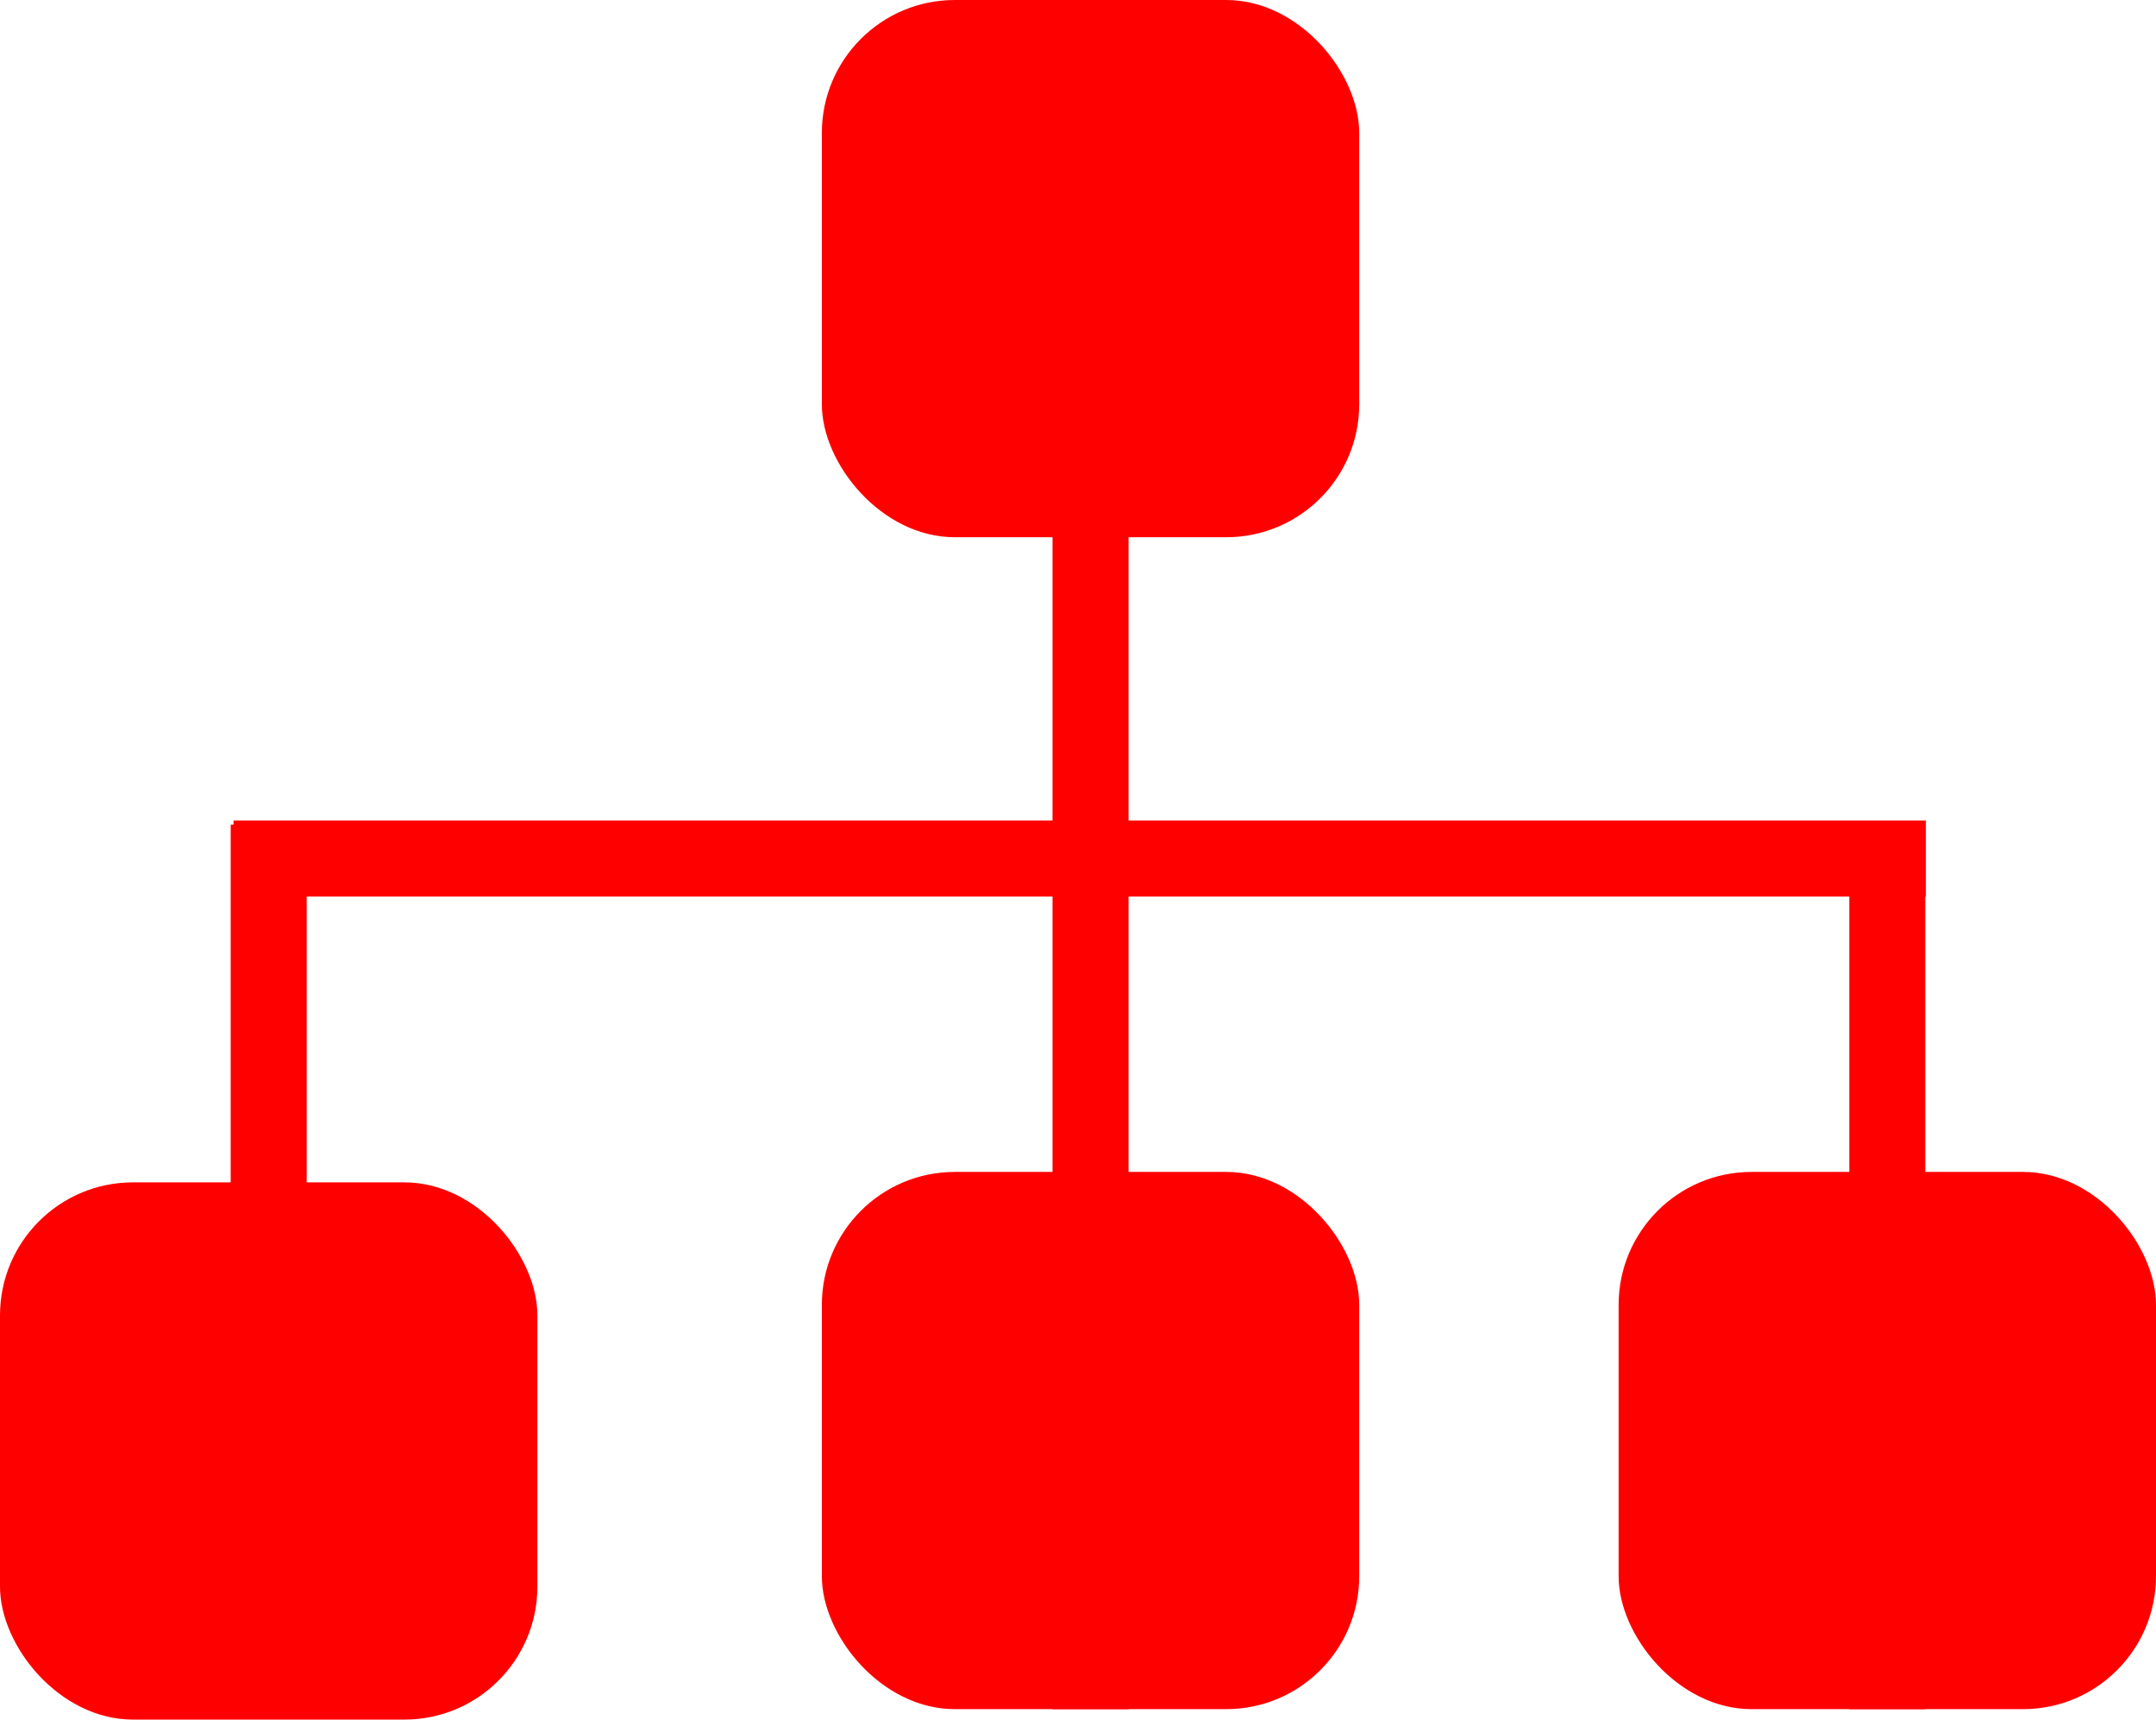
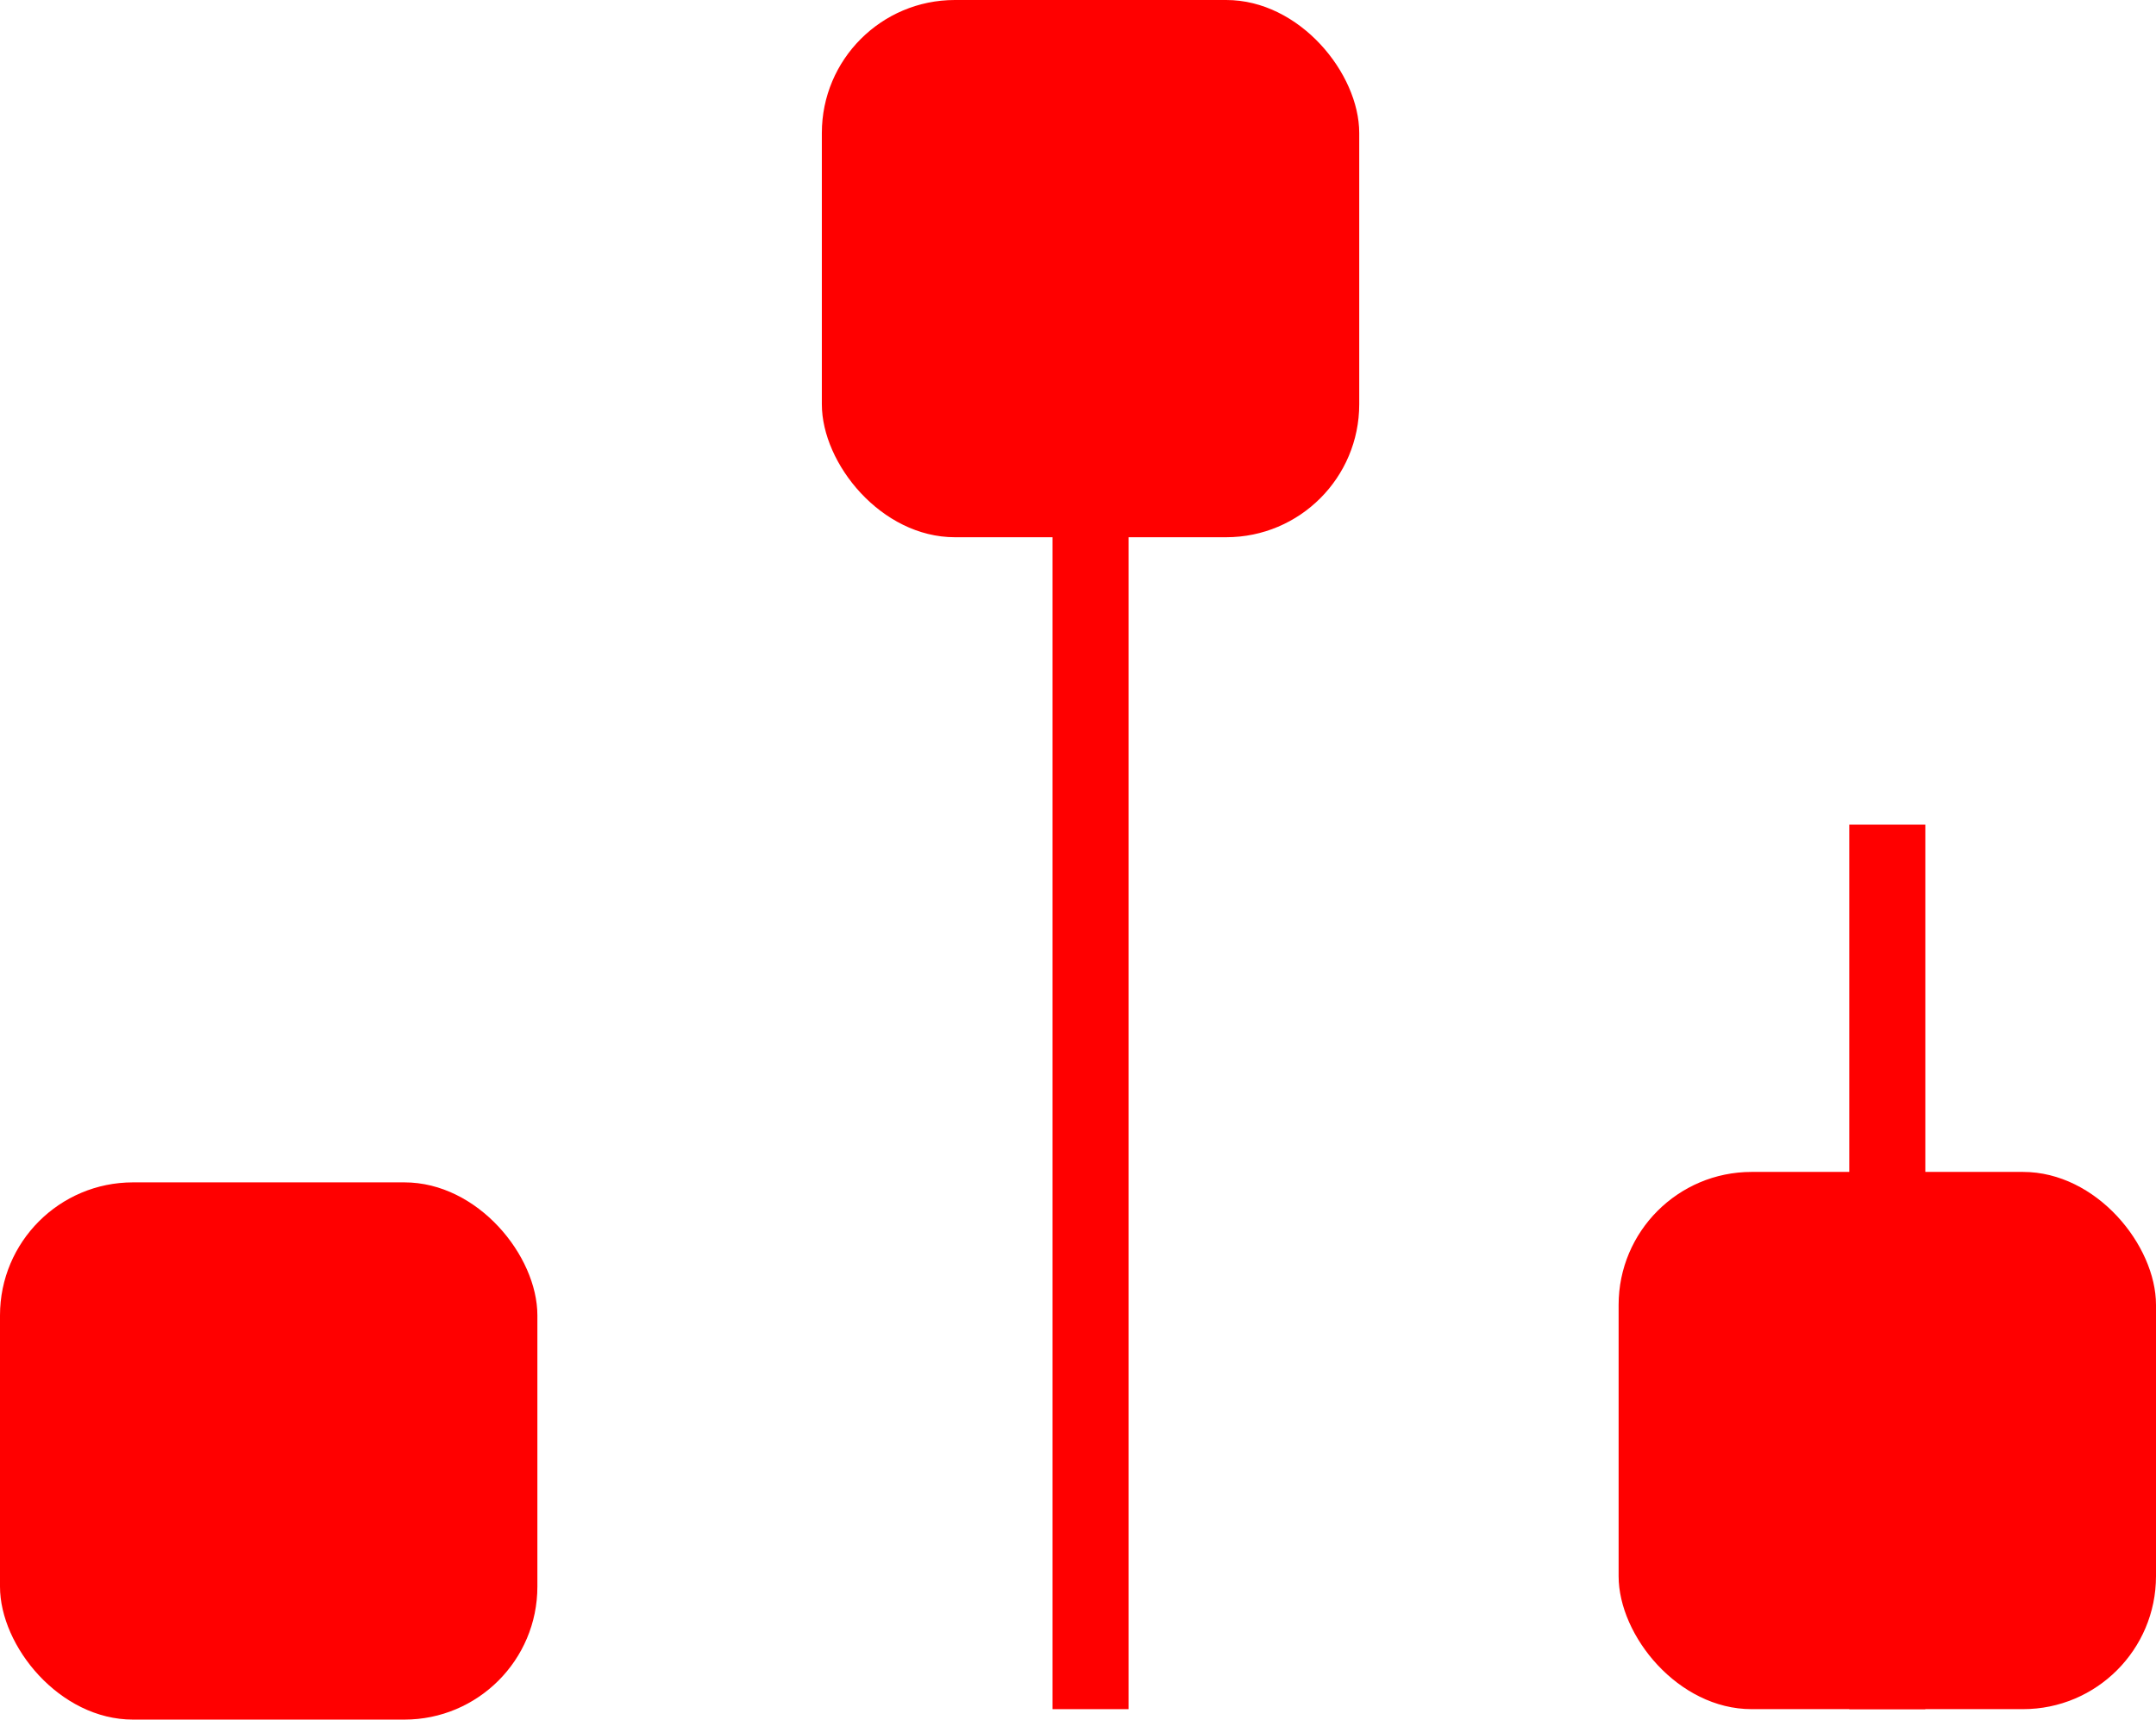
<svg xmlns="http://www.w3.org/2000/svg" id="_Шар_2" data-name="Шар 2" viewBox="0 0 113.46 90.52">
  <defs>
    <style>
      .cls-1 {
        stroke: red;
        stroke-miterlimit: 10;
        stroke-width: 4px;
      }

      .cls-1, .cls-2 {
        fill: red;
      }
    </style>
  </defs>
  <g id="_Шар_1-2" data-name="Шар 1">
    <rect class="cls-2" x="43.25" width="28.28" height="28.28" rx="7" ry="7" />
-     <line class="cls-1" x1="14.14" y1="89.97" x2="14.14" y2="43.41" />
    <line class="cls-1" x1="57.39" y1="89.97" x2="57.39" y2=".68" />
    <line class="cls-1" x1="99.32" y1="89.97" x2="99.32" y2="43.41" />
-     <line class="cls-1" x1="12.29" y1="45.19" x2="101.35" y2="45.19" />
    <rect class="cls-2" y="62.24" width="28.28" height="28.28" rx="7" ry="7" />
-     <rect class="cls-2" x="43.25" y="61.69" width="28.28" height="28.28" rx="7" ry="7" />
    <rect class="cls-2" x="85.18" y="61.69" width="28.28" height="28.28" rx="7" ry="7" />
  </g>
</svg>